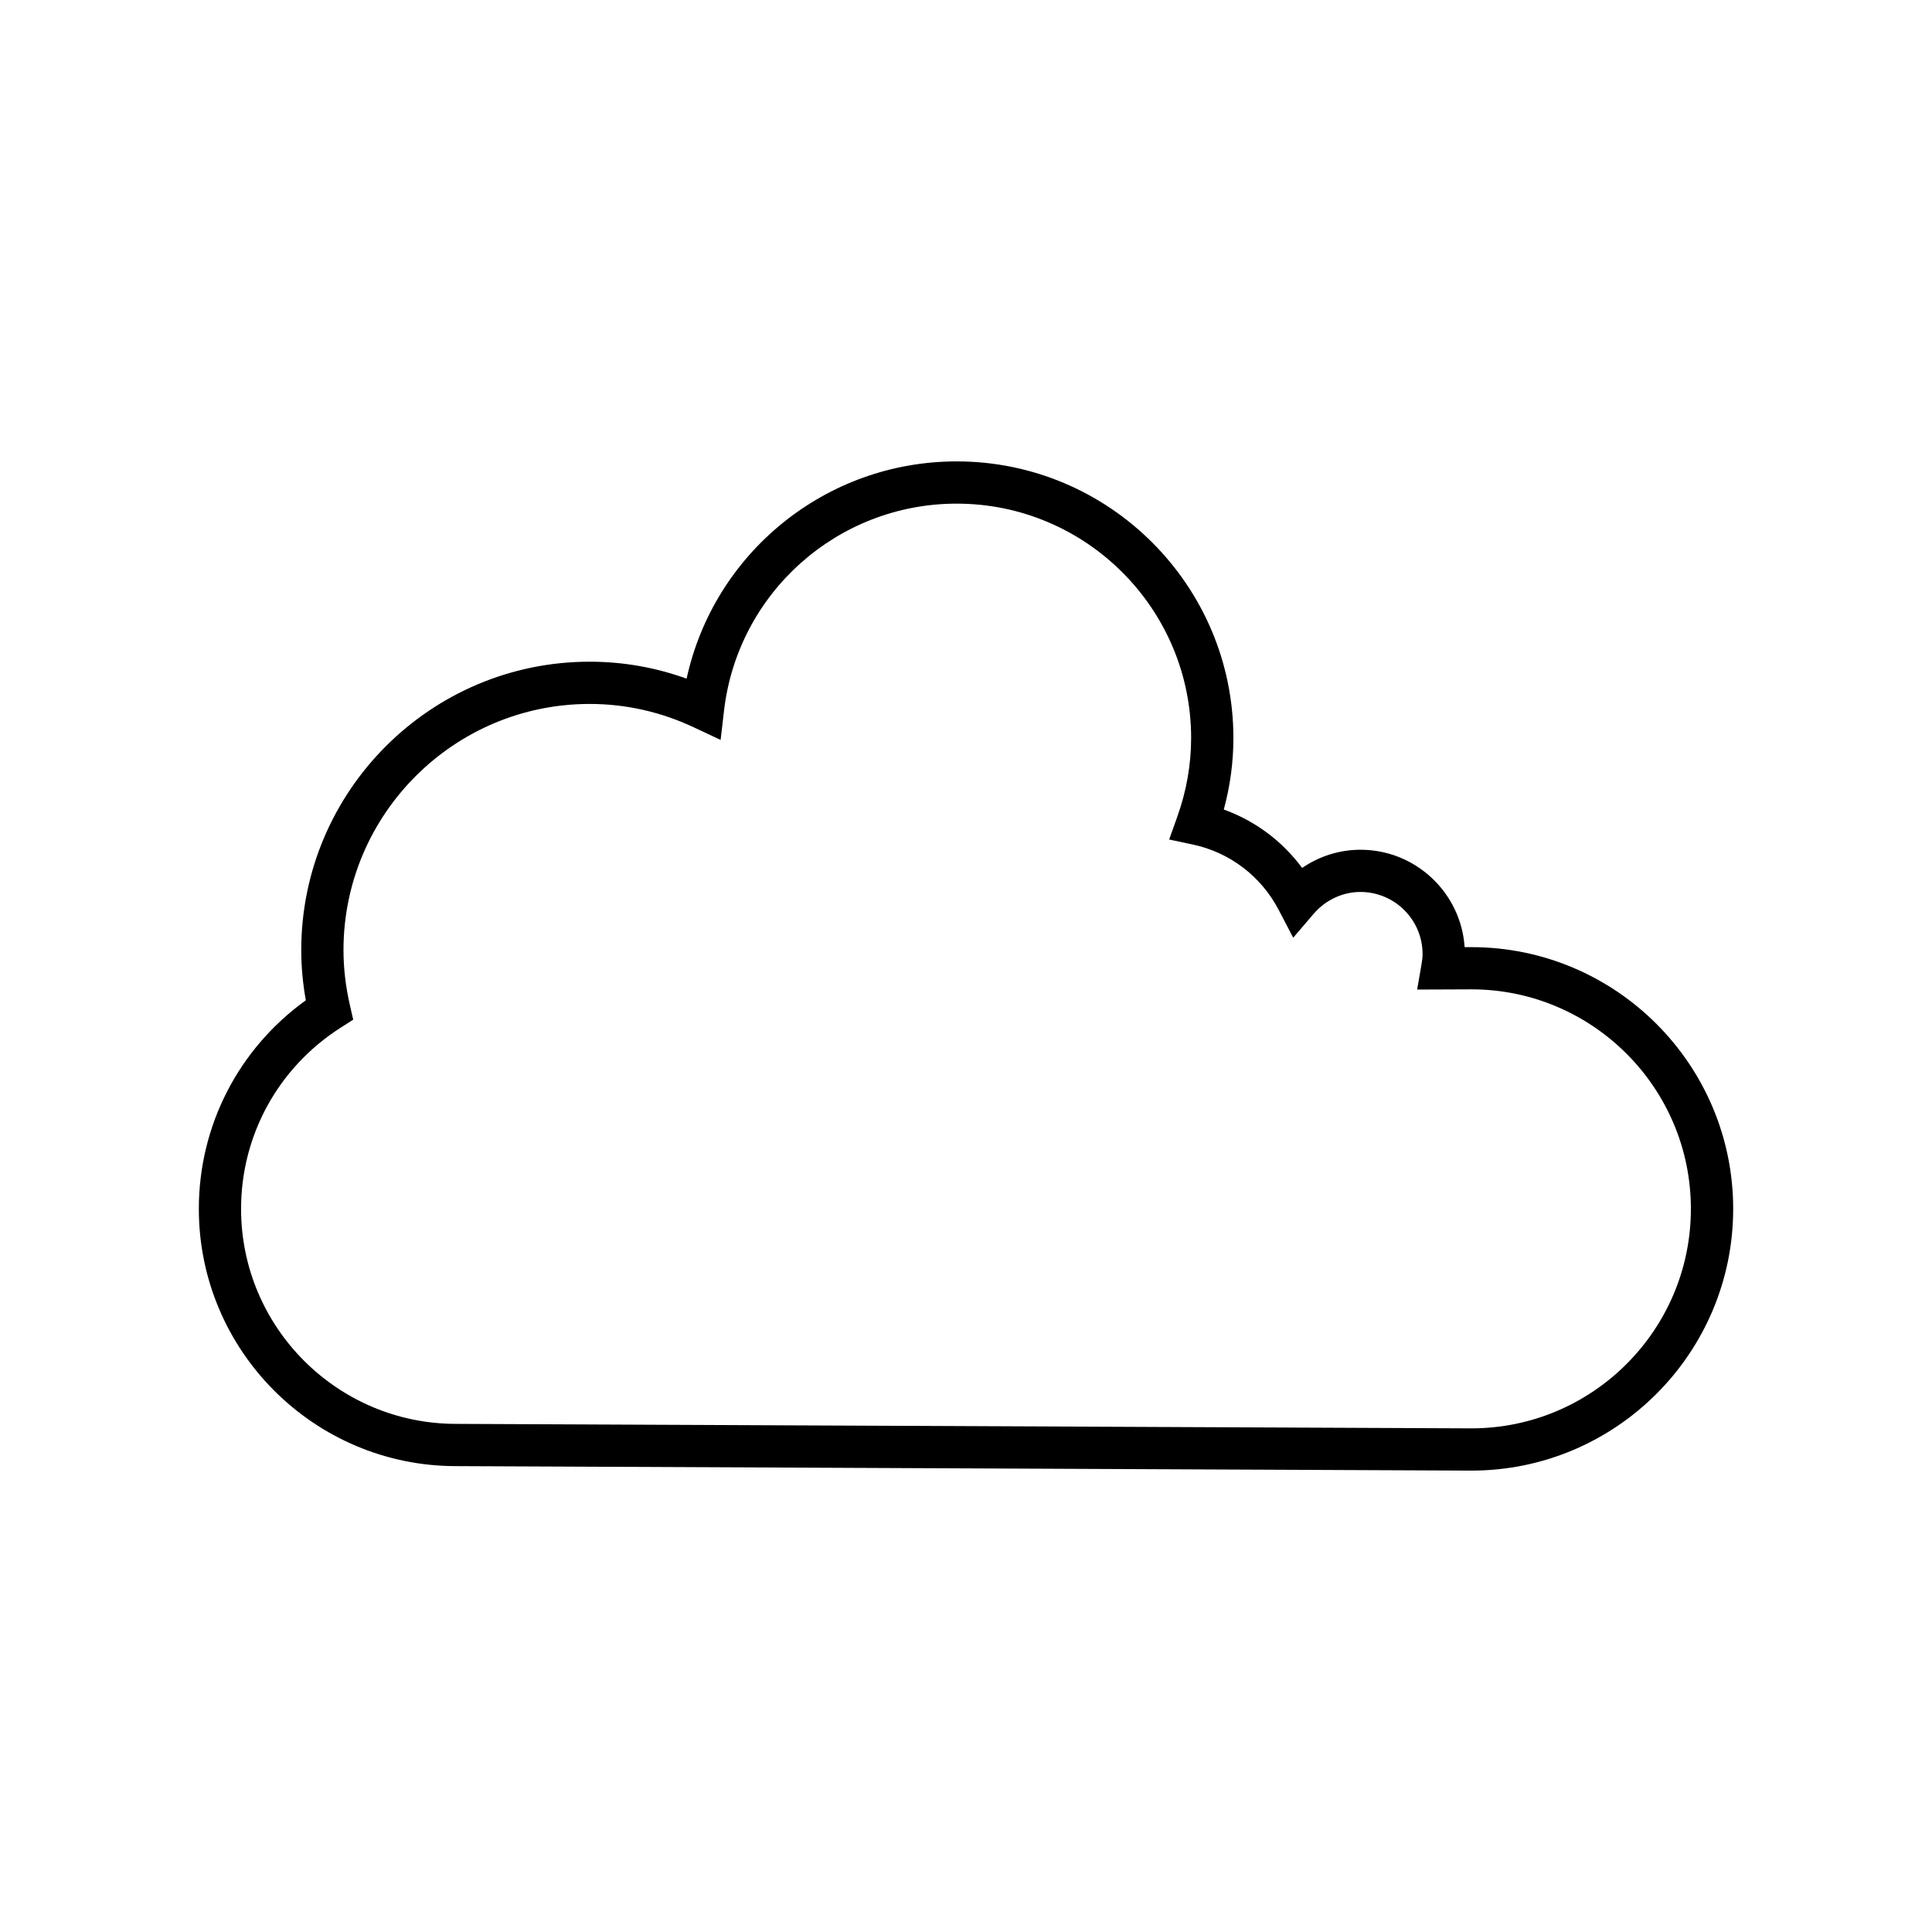
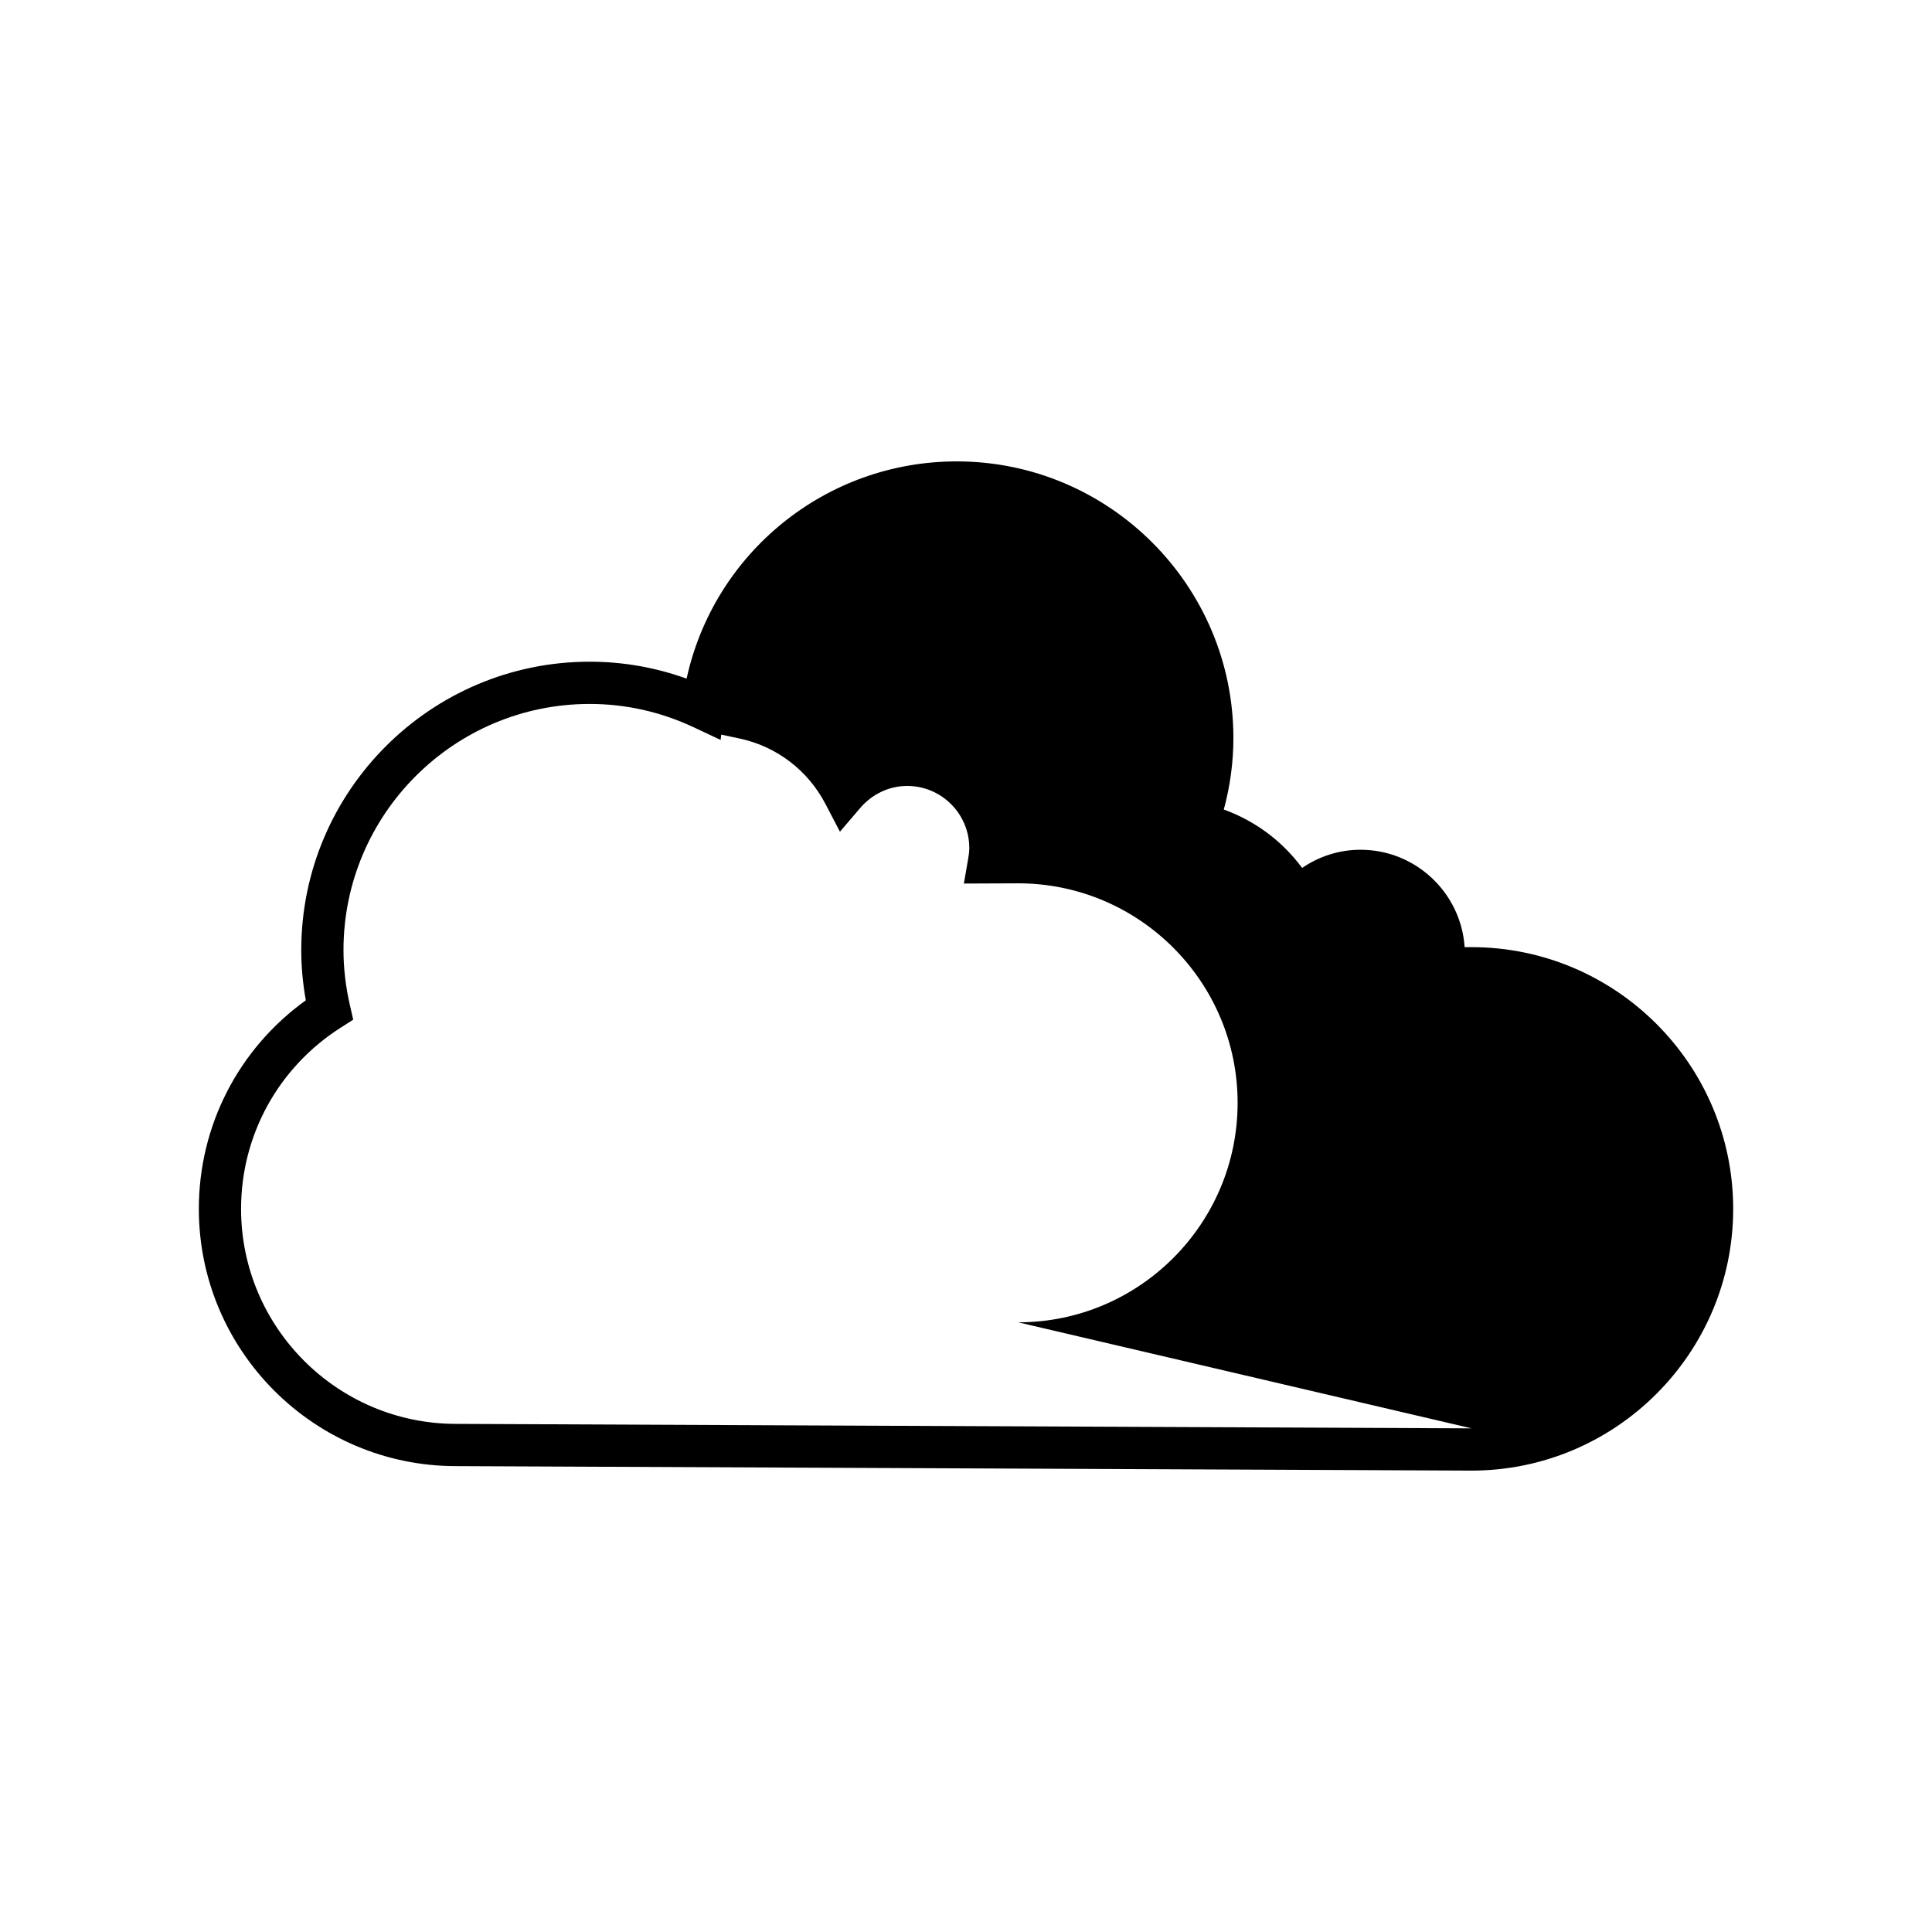
<svg xmlns="http://www.w3.org/2000/svg" fill="#000000" width="800px" height="800px" version="1.1" viewBox="144 144 512 512">
-   <path d="m533.95 395-1.809 0.004c-0.953-14.395-12.969-25.812-27.598-25.812-5.555 0-10.926 1.707-15.465 4.82-5.254-7.113-12.457-12.484-20.758-15.477 1.688-6.238 2.543-12.586 2.543-18.941 0-40.426-32.895-73.32-73.32-73.32-34.742 0-64.328 24.281-71.586 57.574-8.27-2.984-16.883-4.492-25.684-4.492-42.148 0-76.438 34.285-76.438 76.434 0 4.363 0.406 8.816 1.211 13.301-17.82 12.82-28.352 33.203-28.352 55.27 0 37.594 30.582 68.176 68.148 68.176l269.11 1.188c38.246 0 69.359-31.117 69.359-69.359 0-38.246-31.117-69.363-69.363-69.363zm0.023 127.53-269.11-1.188c-31.418 0-56.977-25.562-56.977-56.98 0-19.516 9.867-37.469 26.395-48.016l3.324-2.121-0.879-3.844c-1.129-4.938-1.699-9.844-1.699-14.59 0-35.973 29.27-65.238 65.242-65.238 9.566 0 18.875 2.094 27.66 6.227l7.043 3.309 0.898-7.731c3.637-31.293 30.148-54.887 61.668-54.887 34.258 0 62.125 27.871 62.125 62.125 0 7.016-1.234 14.031-3.672 20.859l-2.152 6.023 6.258 1.332c9.812 2.082 18.117 8.406 22.785 17.355l3.832 7.34 5.383-6.293c3.172-3.707 7.707-5.832 12.438-5.832 9.078 0 16.461 7.387 16.461 16.465 0 0.961-0.141 1.902-0.297 2.82l-1.141 6.582 14.387-0.059c32.07 0.004 58.156 26.094 58.156 58.164 0.012 32.082-26.082 58.176-58.133 58.176z" />
+   <path d="m533.95 395-1.809 0.004c-0.953-14.395-12.969-25.812-27.598-25.812-5.555 0-10.926 1.707-15.465 4.82-5.254-7.113-12.457-12.484-20.758-15.477 1.688-6.238 2.543-12.586 2.543-18.941 0-40.426-32.895-73.32-73.32-73.32-34.742 0-64.328 24.281-71.586 57.574-8.27-2.984-16.883-4.492-25.684-4.492-42.148 0-76.438 34.285-76.438 76.434 0 4.363 0.406 8.816 1.211 13.301-17.82 12.82-28.352 33.203-28.352 55.27 0 37.594 30.582 68.176 68.148 68.176l269.11 1.188c38.246 0 69.359-31.117 69.359-69.359 0-38.246-31.117-69.363-69.363-69.363zm0.023 127.53-269.11-1.188c-31.418 0-56.977-25.562-56.977-56.98 0-19.516 9.867-37.469 26.395-48.016l3.324-2.121-0.879-3.844c-1.129-4.938-1.699-9.844-1.699-14.59 0-35.973 29.27-65.238 65.242-65.238 9.566 0 18.875 2.094 27.66 6.227l7.043 3.309 0.898-7.731l-2.152 6.023 6.258 1.332c9.812 2.082 18.117 8.406 22.785 17.355l3.832 7.34 5.383-6.293c3.172-3.707 7.707-5.832 12.438-5.832 9.078 0 16.461 7.387 16.461 16.465 0 0.961-0.141 1.902-0.297 2.82l-1.141 6.582 14.387-0.059c32.07 0.004 58.156 26.094 58.156 58.164 0.012 32.082-26.082 58.176-58.133 58.176z" />
</svg>